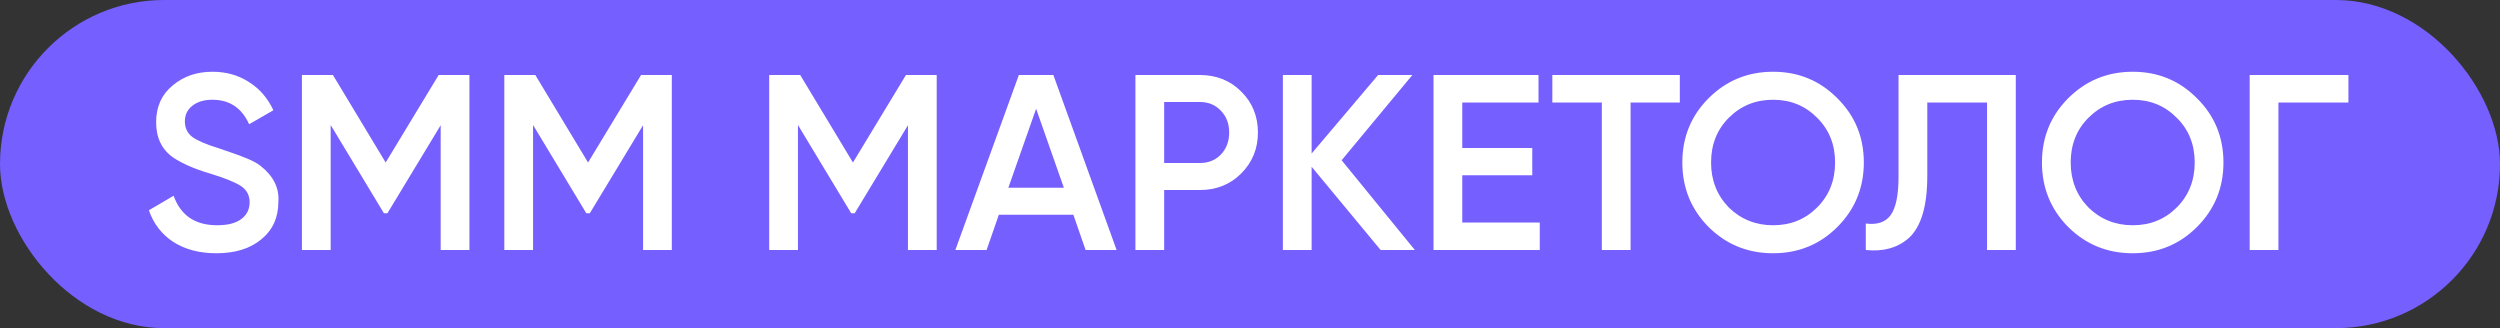
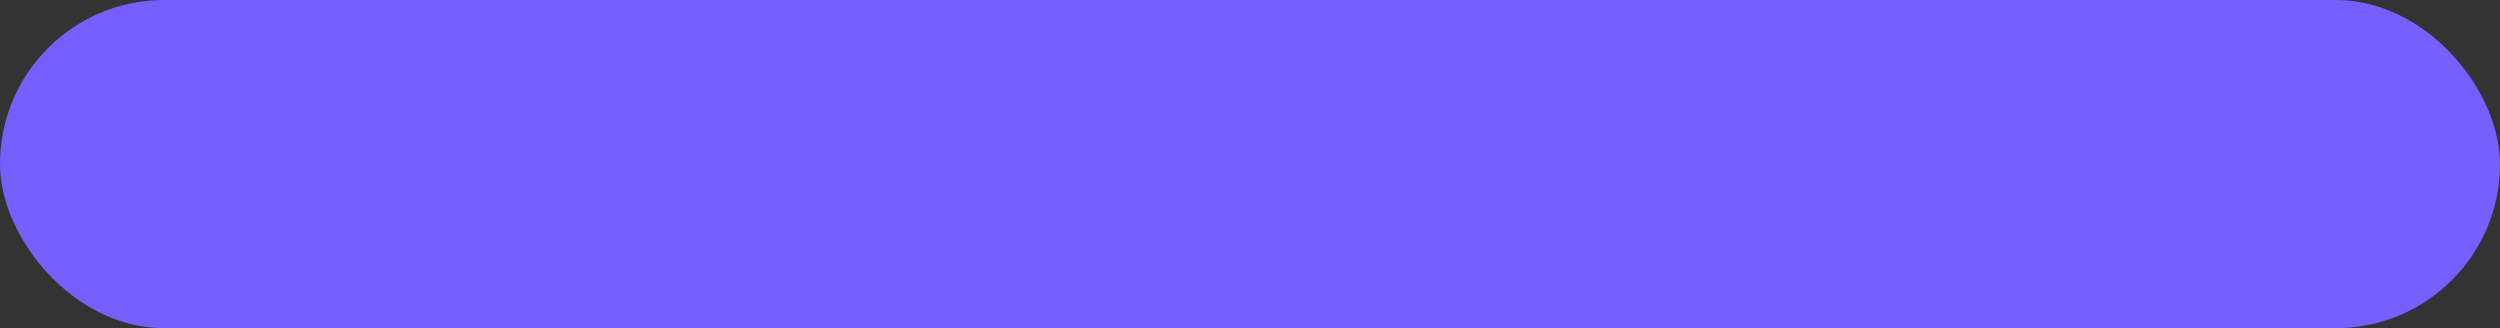
<svg xmlns="http://www.w3.org/2000/svg" width="160" height="21" viewBox="0 0 160 21" fill="none">
  <rect x="0" y="0" width="160" height="21" fill="#333333" stroke="none" />
  <rect width="160" height="21" rx="10.5" fill="#755FFF" />
-   <path d="M13.848 16.208C12.771 16.208 11.853 15.968 11.096 15.488C10.349 14.997 9.827 14.32 9.528 13.456L11.112 12.528C11.56 13.787 12.488 14.416 13.896 14.416C14.579 14.416 15.096 14.283 15.448 14.016C15.8 13.749 15.976 13.392 15.976 12.944C15.976 12.496 15.789 12.149 15.416 11.904C15.043 11.659 14.381 11.392 13.432 11.104C12.461 10.816 11.677 10.475 11.08 10.08C10.355 9.568 9.992 8.816 9.992 7.824C9.992 6.832 10.344 6.048 11.048 5.472C11.741 4.885 12.589 4.592 13.592 4.592C14.477 4.592 15.256 4.811 15.928 5.248C16.611 5.675 17.133 6.277 17.496 7.056L15.944 7.952C15.475 6.907 14.691 6.384 13.592 6.384C13.059 6.384 12.632 6.512 12.312 6.768C11.992 7.013 11.832 7.349 11.832 7.776C11.832 8.192 11.992 8.523 12.312 8.768C12.632 9.003 13.224 9.253 14.088 9.52C14.621 9.701 14.931 9.808 15.016 9.84C15.155 9.883 15.432 9.989 15.848 10.16C16.189 10.299 16.461 10.448 16.664 10.608C17.496 11.259 17.88 12.027 17.816 12.912C17.816 13.925 17.448 14.731 16.712 15.328C15.997 15.915 15.043 16.208 13.848 16.208ZM28.075 4.8H30.043V16H28.203V8.016L24.795 13.648H24.571L21.163 8V16H19.323V4.8H21.307L24.683 10.4L28.075 4.8ZM41.028 4.8H42.996V16H41.156V8.016L37.748 13.648H37.524L34.116 8V16H32.276V4.8H34.26L37.636 10.4L41.028 4.8ZM57.981 4.8H59.949V16H58.109V8.016L54.701 13.648H54.477L51.069 8V16H49.229V4.8H51.213L54.589 10.4L57.981 4.8ZM71.463 16H69.478L68.695 13.744H63.926L63.142 16H61.142L65.207 4.8H67.415L71.463 16ZM66.311 6.96L64.534 12.016H68.087L66.311 6.96ZM72.667 4.8H76.795C77.851 4.8 78.731 5.152 79.435 5.856C80.15 6.56 80.507 7.435 80.507 8.48C80.507 9.515 80.15 10.389 79.435 11.104C78.731 11.808 77.851 12.16 76.795 12.16H74.507V16H72.667V4.8ZM74.507 10.432H76.795C77.339 10.432 77.787 10.251 78.139 9.888C78.491 9.515 78.667 9.045 78.667 8.48C78.667 7.915 78.491 7.451 78.139 7.088C77.787 6.715 77.339 6.528 76.795 6.528H74.507V10.432ZM85.864 10.256L90.552 16H88.36L83.944 10.672V16H82.104V4.8H83.944V9.824L88.2 4.8H90.392L85.864 10.256ZM93.585 11.216V14.24H98.545V16H91.745V4.8H98.465V6.56H93.585V9.472H98.065V11.216H93.585ZM99.349 4.8H107.509V6.56H104.357V16H102.517V6.56H99.349V4.8ZM117.589 14.528C116.469 15.648 115.099 16.208 113.477 16.208C111.856 16.208 110.48 15.648 109.349 14.528C108.229 13.397 107.669 12.021 107.669 10.4C107.669 8.779 108.229 7.408 109.349 6.288C110.48 5.157 111.856 4.592 113.477 4.592C115.099 4.592 116.469 5.157 117.589 6.288C118.72 7.408 119.285 8.779 119.285 10.4C119.285 12.021 118.72 13.397 117.589 14.528ZM110.645 13.28C111.424 14.037 112.368 14.416 113.477 14.416C114.597 14.416 115.536 14.037 116.293 13.28C117.061 12.512 117.445 11.552 117.445 10.4C117.445 9.248 117.061 8.293 116.293 7.536C115.536 6.768 114.597 6.384 113.477 6.384C112.357 6.384 111.413 6.768 110.645 7.536C109.888 8.293 109.509 9.248 109.509 10.4C109.509 11.541 109.888 12.501 110.645 13.28ZM119.411 16V14.304C120.136 14.4 120.664 14.224 120.995 13.776C121.336 13.317 121.507 12.485 121.507 11.28V4.8H129.011V16H127.171V6.56H123.347V11.248C123.347 13.2 122.947 14.533 122.147 15.248C121.432 15.867 120.52 16.117 119.411 16ZM140.605 14.528C139.485 15.648 138.114 16.208 136.493 16.208C134.872 16.208 133.496 15.648 132.365 14.528C131.245 13.397 130.685 12.021 130.685 10.4C130.685 8.779 131.245 7.408 132.365 6.288C133.496 5.157 134.872 4.592 136.493 4.592C138.114 4.592 139.485 5.157 140.605 6.288C141.736 7.408 142.301 8.779 142.301 10.4C142.301 12.021 141.736 13.397 140.605 14.528ZM133.661 13.28C134.44 14.037 135.384 14.416 136.493 14.416C137.613 14.416 138.552 14.037 139.309 13.28C140.077 12.512 140.461 11.552 140.461 10.4C140.461 9.248 140.077 8.293 139.309 7.536C138.552 6.768 137.613 6.384 136.493 6.384C135.373 6.384 134.429 6.768 133.661 7.536C132.904 8.293 132.525 9.248 132.525 10.4C132.525 11.541 132.904 12.501 133.661 13.28ZM143.979 4.8H150.299V6.56H145.819V16H143.979V4.8Z" fill="white" />
</svg>